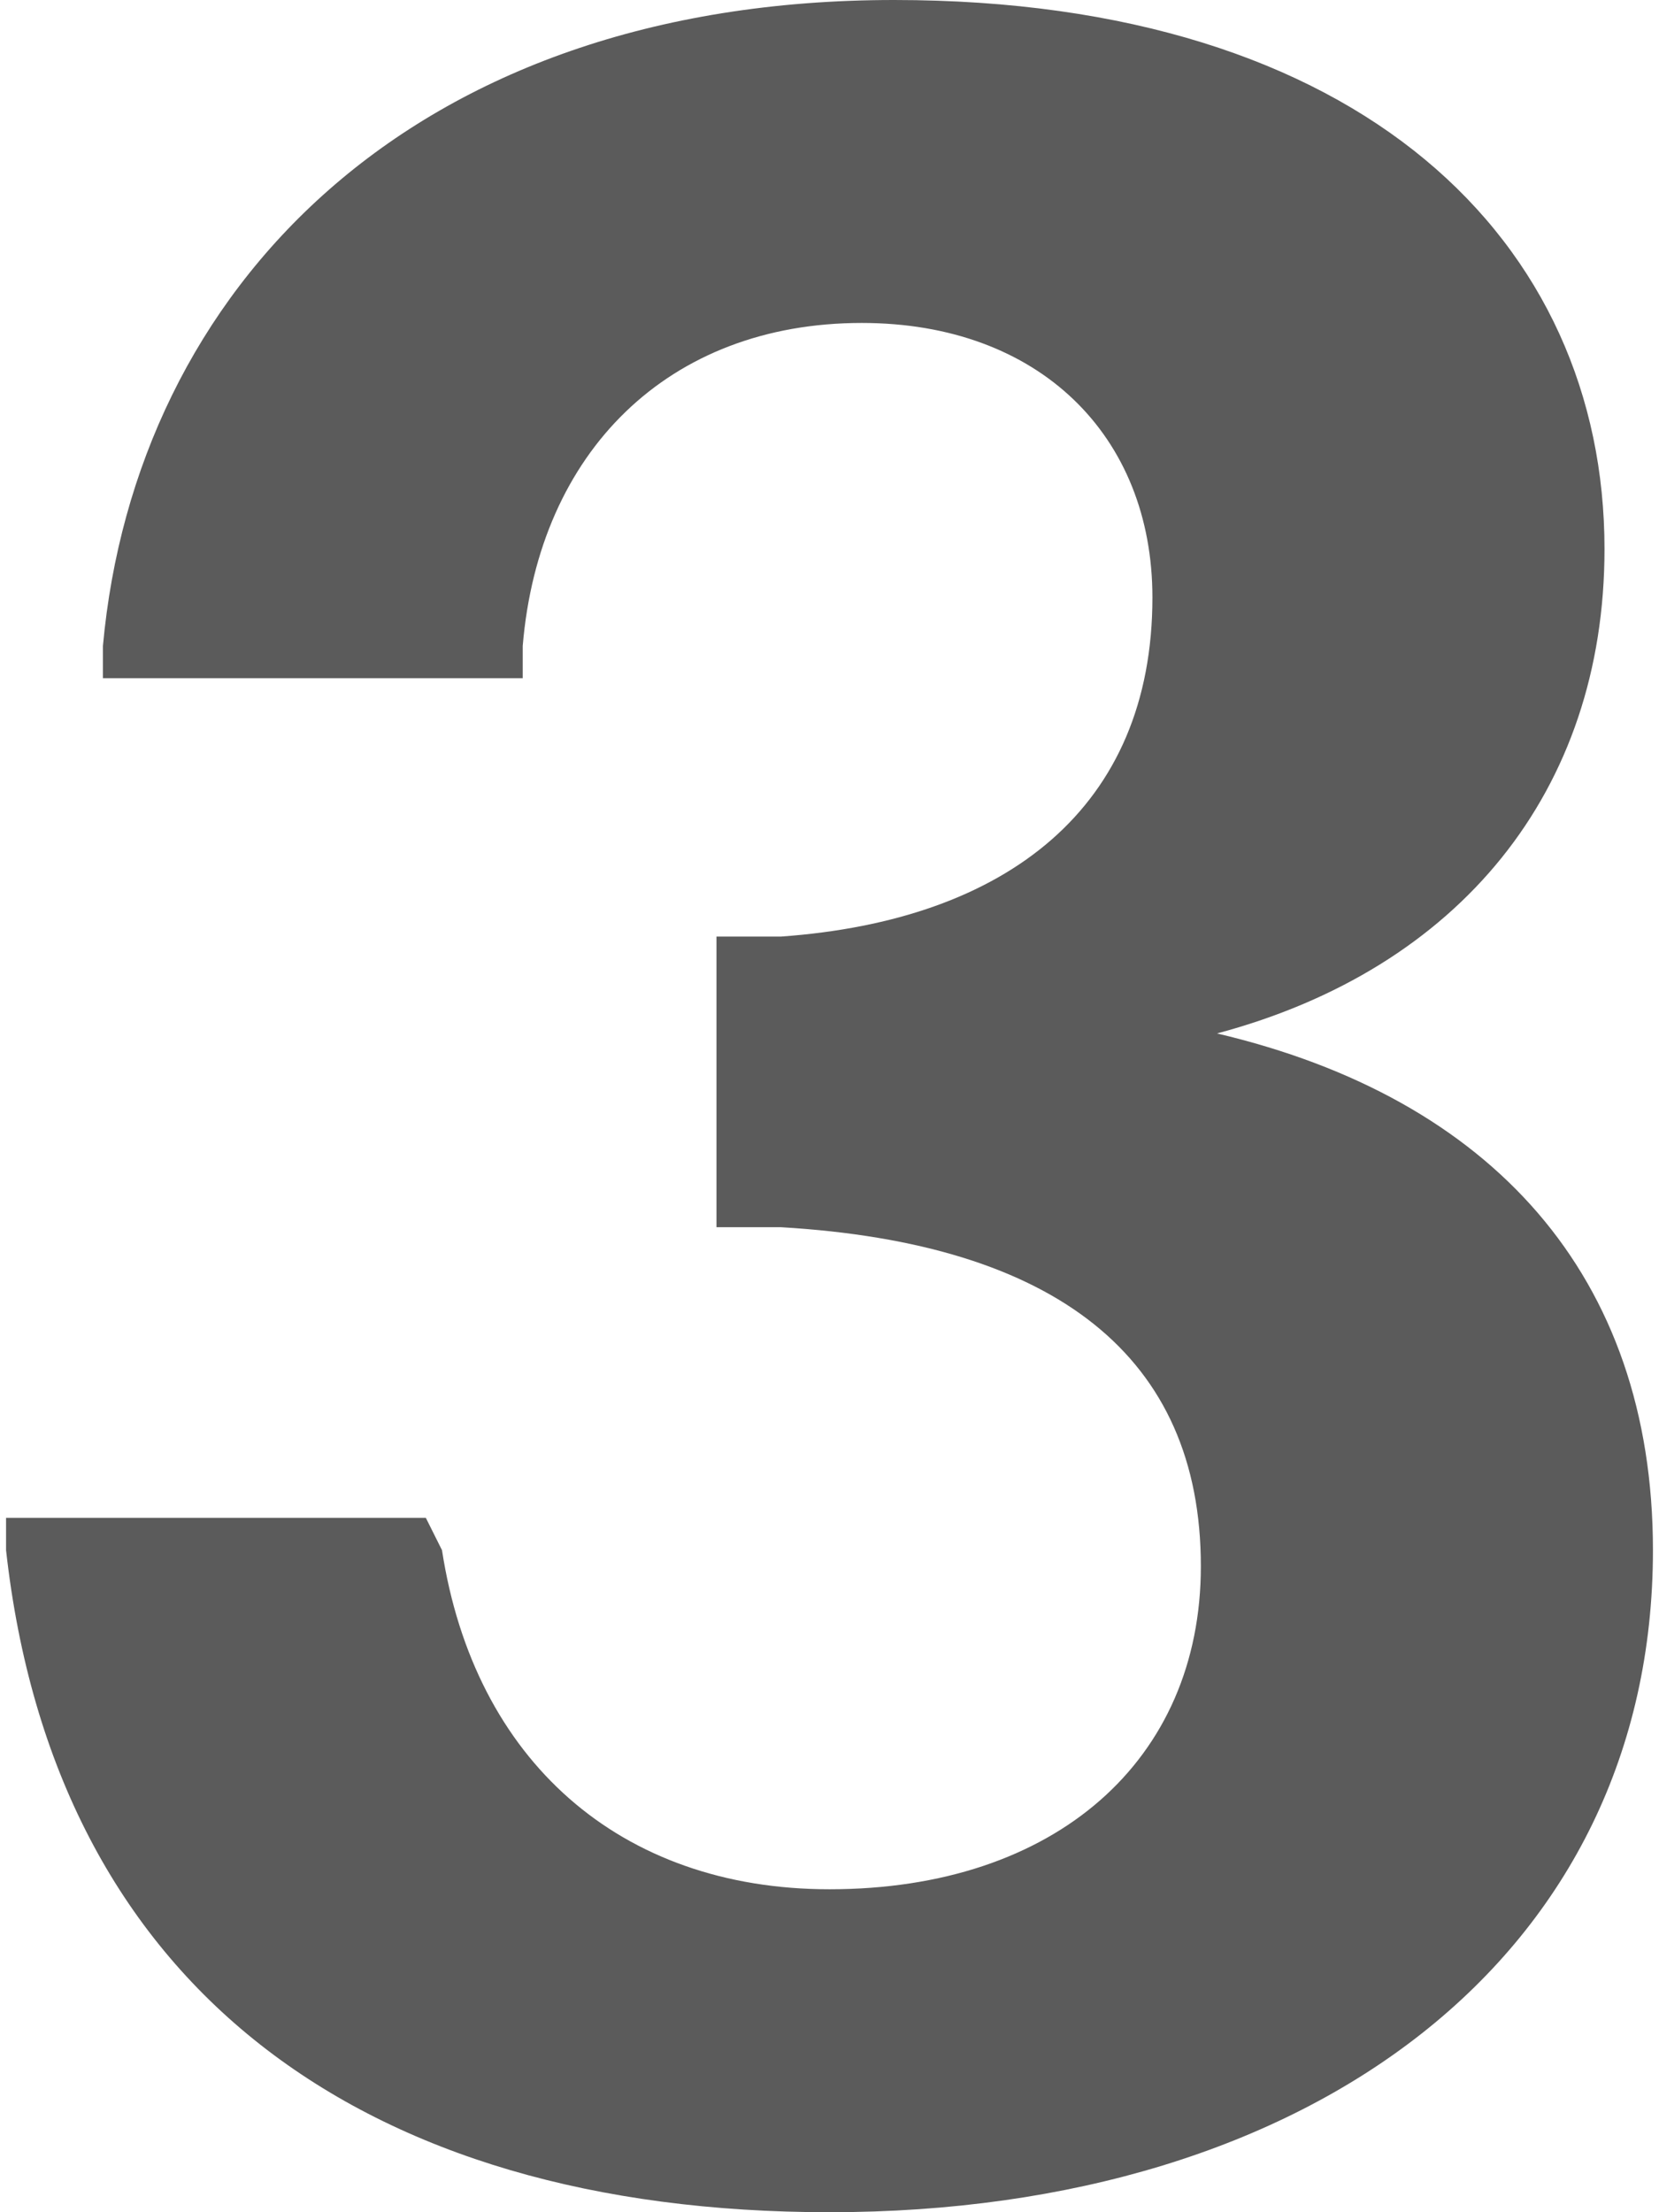
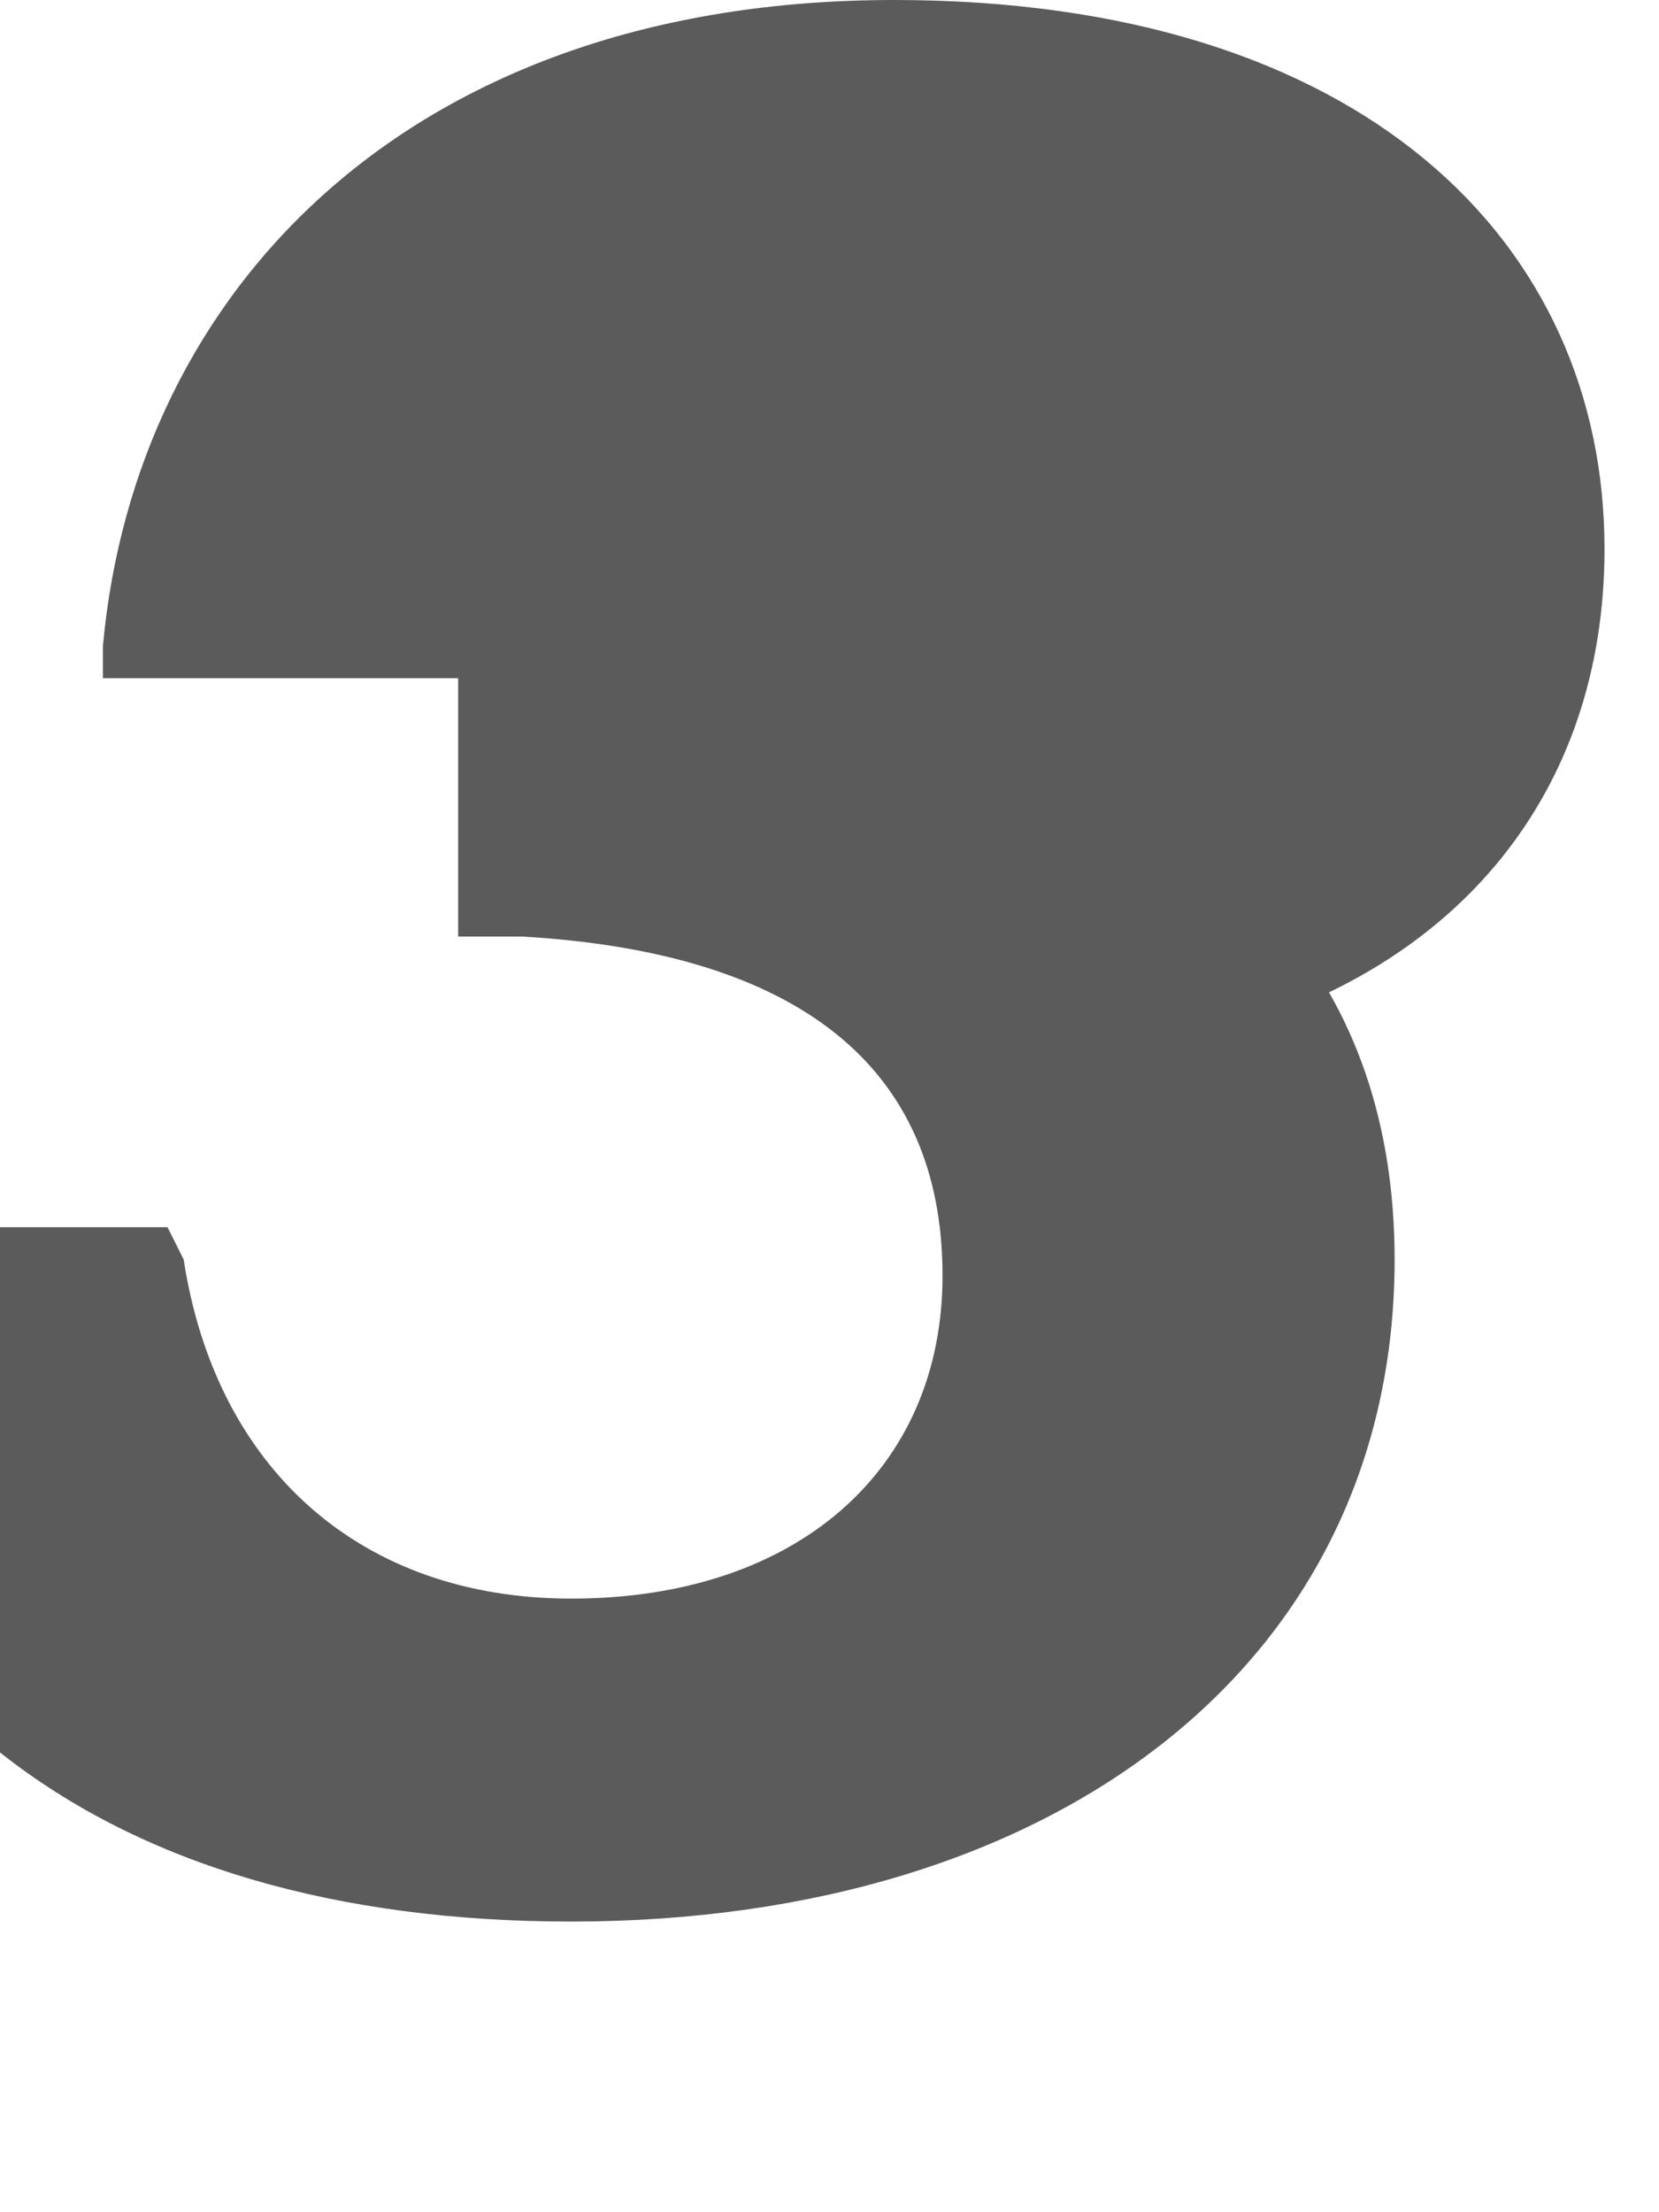
<svg xmlns="http://www.w3.org/2000/svg" xml:space="preserve" width="45px" height="60px" version="1.1" style="shape-rendering:geometricPrecision; text-rendering:geometricPrecision; image-rendering:optimizeQuality; fill-rule:evenodd; clip-rule:evenodd" viewBox="0 0 1.02 1.37">
  <defs>
    <style type="text/css">
   
    .fil0 {fill:#5B5B5B;fill-rule:nonzero}
   
  </style>
  </defs>
  <g id="Layer_x0020_1">
-     <path class="fil0" d="M0.75 0.64c0.15,-0.04 0.24,-0.15 0.24,-0.3 0,-0.19 -0.15,-0.34 -0.44,-0.34 -0.3,0 -0.47,0.18 -0.49,0.4l0 0.02 0.26 0 0 -0.02c0.01,-0.12 0.09,-0.2 0.21,-0.2 0.11,0 0.18,0.07 0.18,0.17 0,0.13 -0.09,0.2 -0.23,0.21l-0.04 0 0 0.18 0.04 0c0.17,0.01 0.26,0.08 0.26,0.21 0,0.12 -0.09,0.2 -0.23,0.2 -0.13,0 -0.22,-0.08 -0.24,-0.21l-0.01 -0.02 -0.26 0 0 0.02c0.03,0.27 0.22,0.41 0.51,0.41 0.3,0 0.51,-0.16 0.51,-0.41 0,-0.17 -0.1,-0.28 -0.27,-0.32z" />
+     <path class="fil0" d="M0.75 0.64c0.15,-0.04 0.24,-0.15 0.24,-0.3 0,-0.19 -0.15,-0.34 -0.44,-0.34 -0.3,0 -0.47,0.18 -0.49,0.4l0 0.02 0.26 0 0 -0.02l-0.04 0 0 0.18 0.04 0c0.17,0.01 0.26,0.08 0.26,0.21 0,0.12 -0.09,0.2 -0.23,0.2 -0.13,0 -0.22,-0.08 -0.24,-0.21l-0.01 -0.02 -0.26 0 0 0.02c0.03,0.27 0.22,0.41 0.51,0.41 0.3,0 0.51,-0.16 0.51,-0.41 0,-0.17 -0.1,-0.28 -0.27,-0.32z" />
  </g>
</svg>